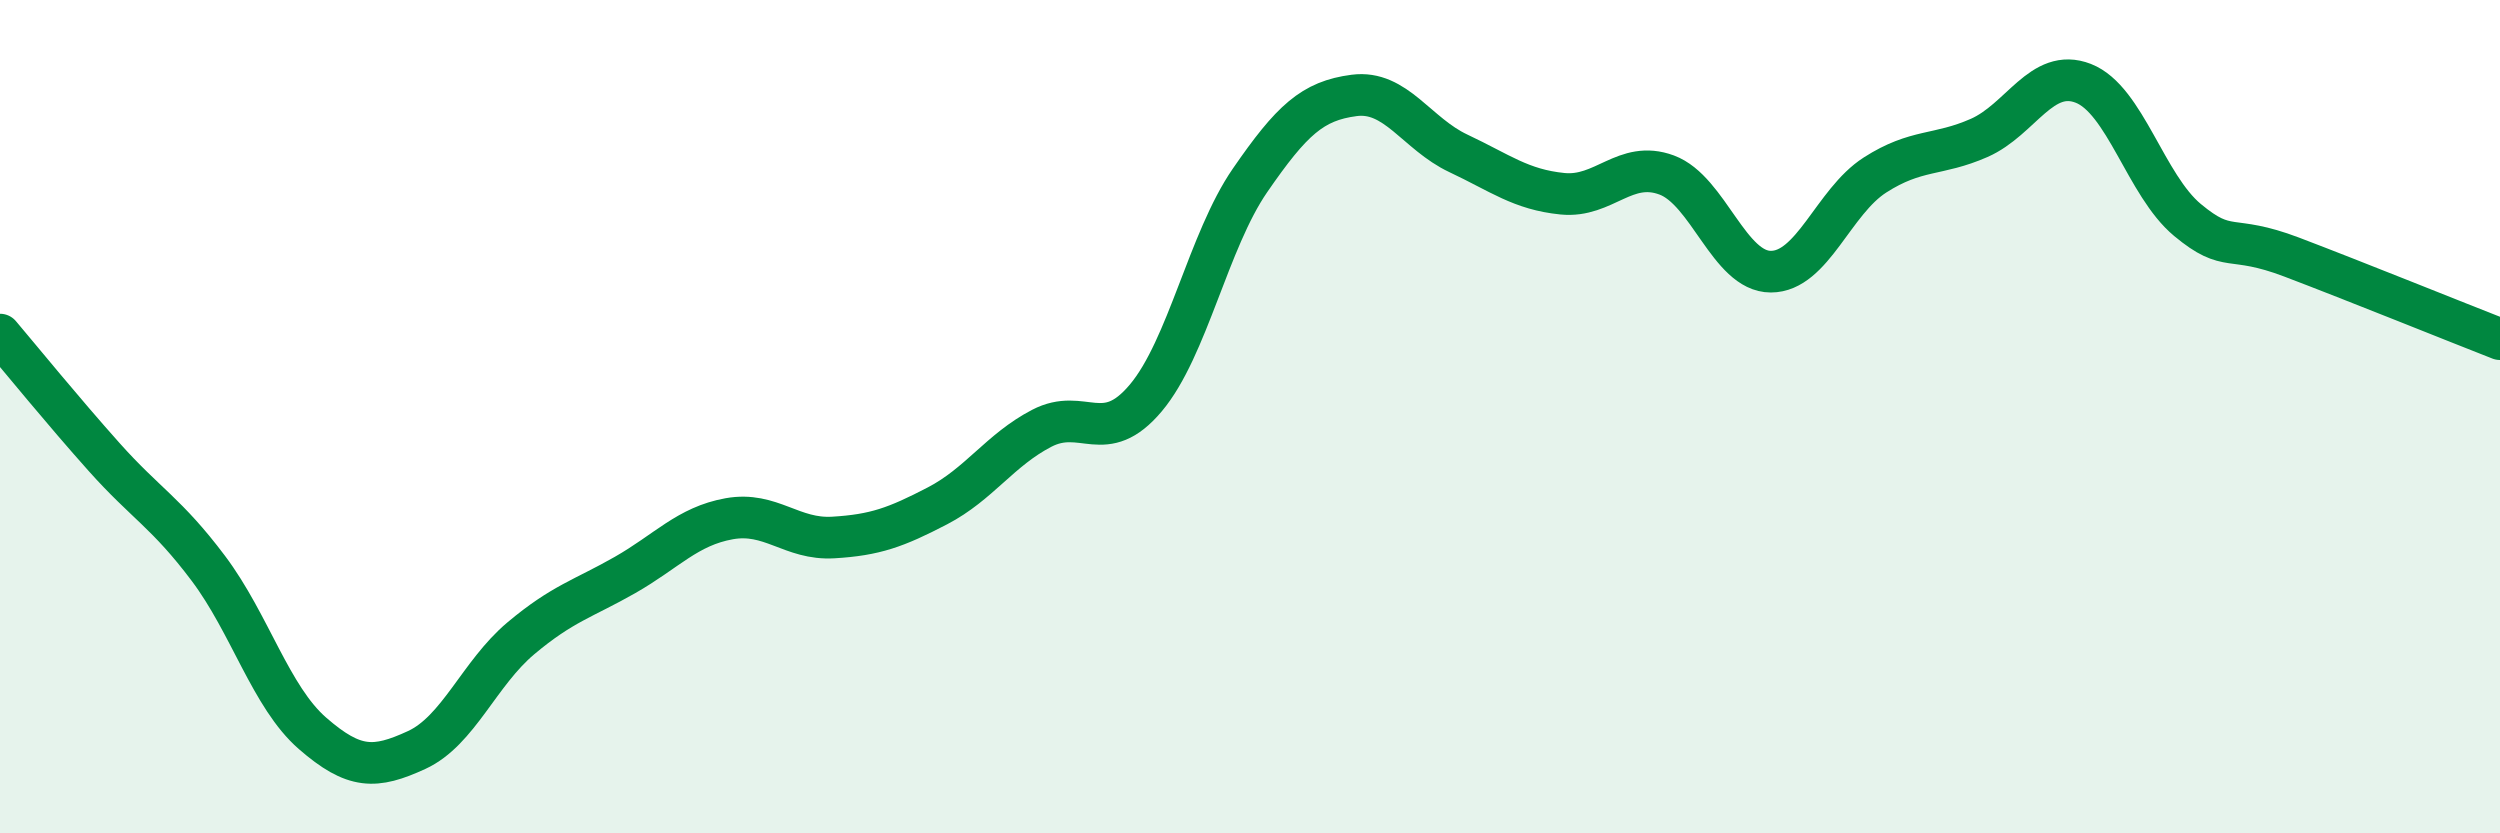
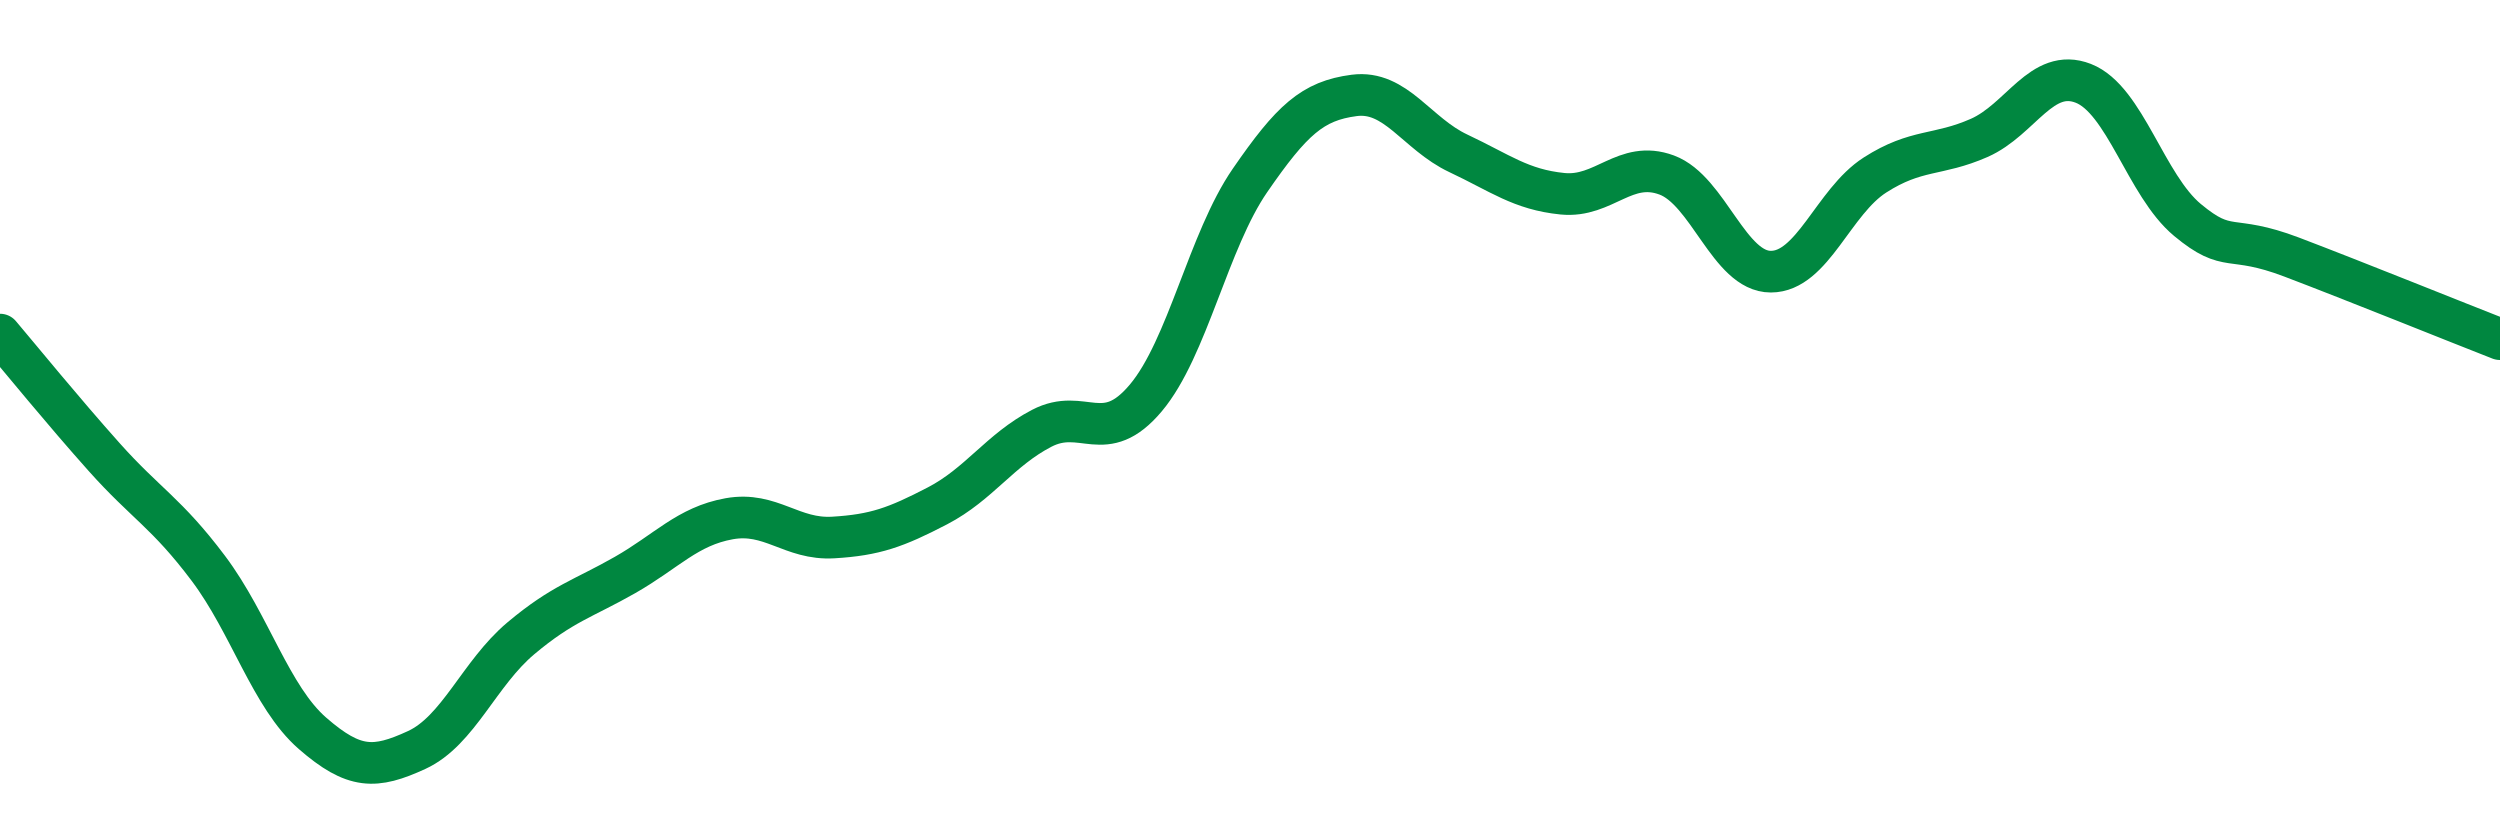
<svg xmlns="http://www.w3.org/2000/svg" width="60" height="20" viewBox="0 0 60 20">
-   <path d="M 0,8.03 C 0.5,8.62 1.5,9.85 2.5,10.97 C 3.5,12.09 4,12.31 5,13.64 C 6,14.97 6.5,16.73 7.5,17.6 C 8.5,18.47 9,18.46 10,18 C 11,17.54 11.5,16.16 12.5,15.32 C 13.5,14.48 14,14.37 15,13.8 C 16,13.23 16.5,12.63 17.5,12.45 C 18.5,12.27 19,12.96 20,12.9 C 21,12.84 21.5,12.66 22.5,12.14 C 23.5,11.62 24,10.8 25,10.28 C 26,9.76 26.5,10.74 27.5,9.55 C 28.5,8.36 29,5.78 30,4.33 C 31,2.88 31.5,2.42 32.5,2.29 C 33.5,2.16 34,3.21 35,3.68 C 36,4.15 36.5,4.55 37.5,4.65 C 38.5,4.75 39,3.83 40,4.2 C 41,4.57 41.5,6.52 42.5,6.52 C 43.5,6.52 44,4.84 45,4.2 C 46,3.56 46.5,3.75 47.5,3.31 C 48.5,2.87 49,1.61 50,2 C 51,2.39 51.5,4.45 52.5,5.28 C 53.5,6.11 53.5,5.6 55,6.17 C 56.5,6.74 59,7.75 60,8.14L60 20L0 20Z" fill="#008740" opacity="0.1" stroke-linecap="round" stroke-linejoin="round" />
  <path d="M 0,8.03 C 0.5,8.62 1.5,9.85 2.5,10.97 C 3.5,12.09 4,12.31 5,13.64 C 6,14.97 6.5,16.73 7.5,17.6 C 8.5,18.47 9,18.46 10,18 C 11,17.54 11.5,16.16 12.5,15.32 C 13.5,14.48 14,14.37 15,13.8 C 16,13.23 16.5,12.63 17.5,12.45 C 18.5,12.27 19,12.96 20,12.9 C 21,12.84 21.5,12.66 22.5,12.14 C 23.5,11.62 24,10.8 25,10.28 C 26,9.76 26.5,10.74 27.5,9.55 C 28.5,8.36 29,5.78 30,4.33 C 31,2.88 31.5,2.42 32.5,2.29 C 33.5,2.16 34,3.21 35,3.68 C 36,4.15 36.5,4.55 37.5,4.65 C 38.5,4.75 39,3.83 40,4.2 C 41,4.57 41.5,6.52 42.5,6.52 C 43.5,6.52 44,4.84 45,4.2 C 46,3.56 46.5,3.75 47.5,3.31 C 48.5,2.87 49,1.61 50,2 C 51,2.39 51.5,4.45 52.5,5.28 C 53.5,6.11 53.5,5.6 55,6.17 C 56.5,6.74 59,7.75 60,8.14" stroke="#008740" stroke-width="1" fill="none" stroke-linecap="round" stroke-linejoin="round" />
</svg>